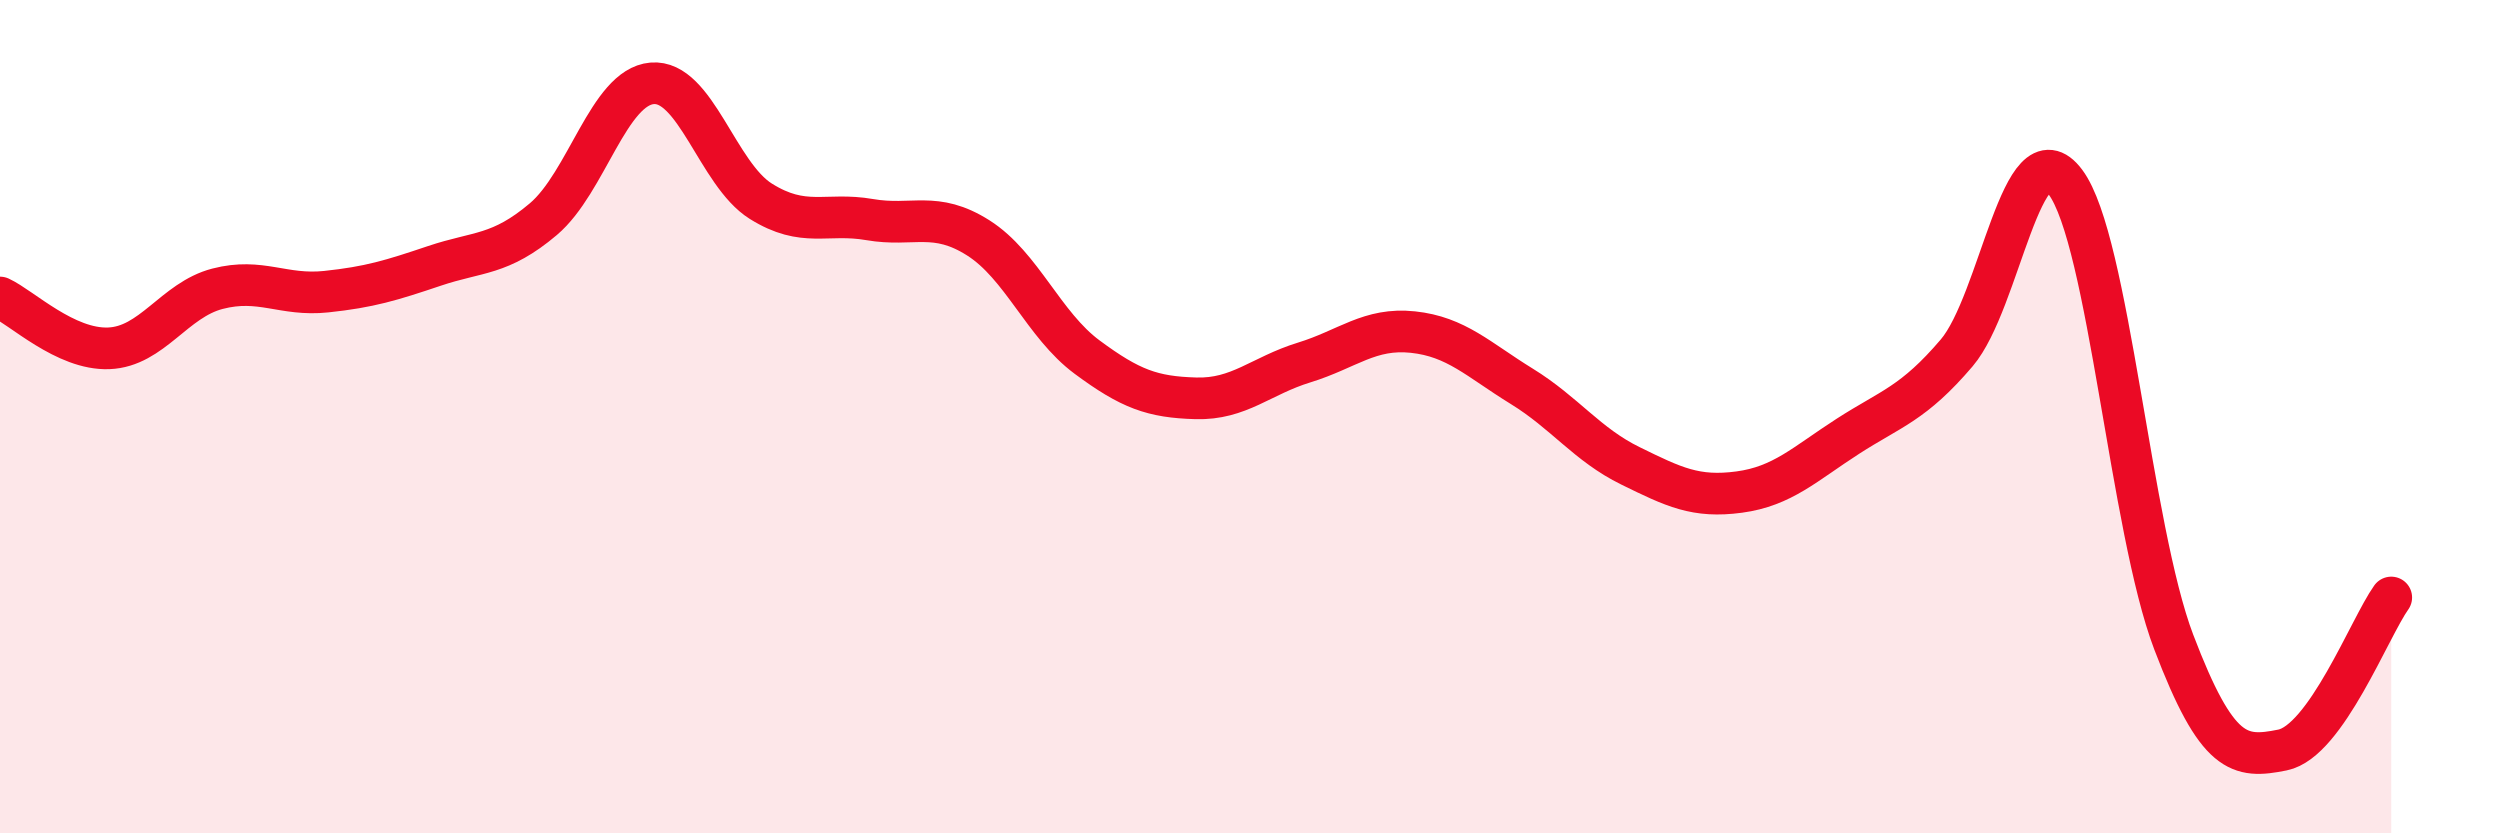
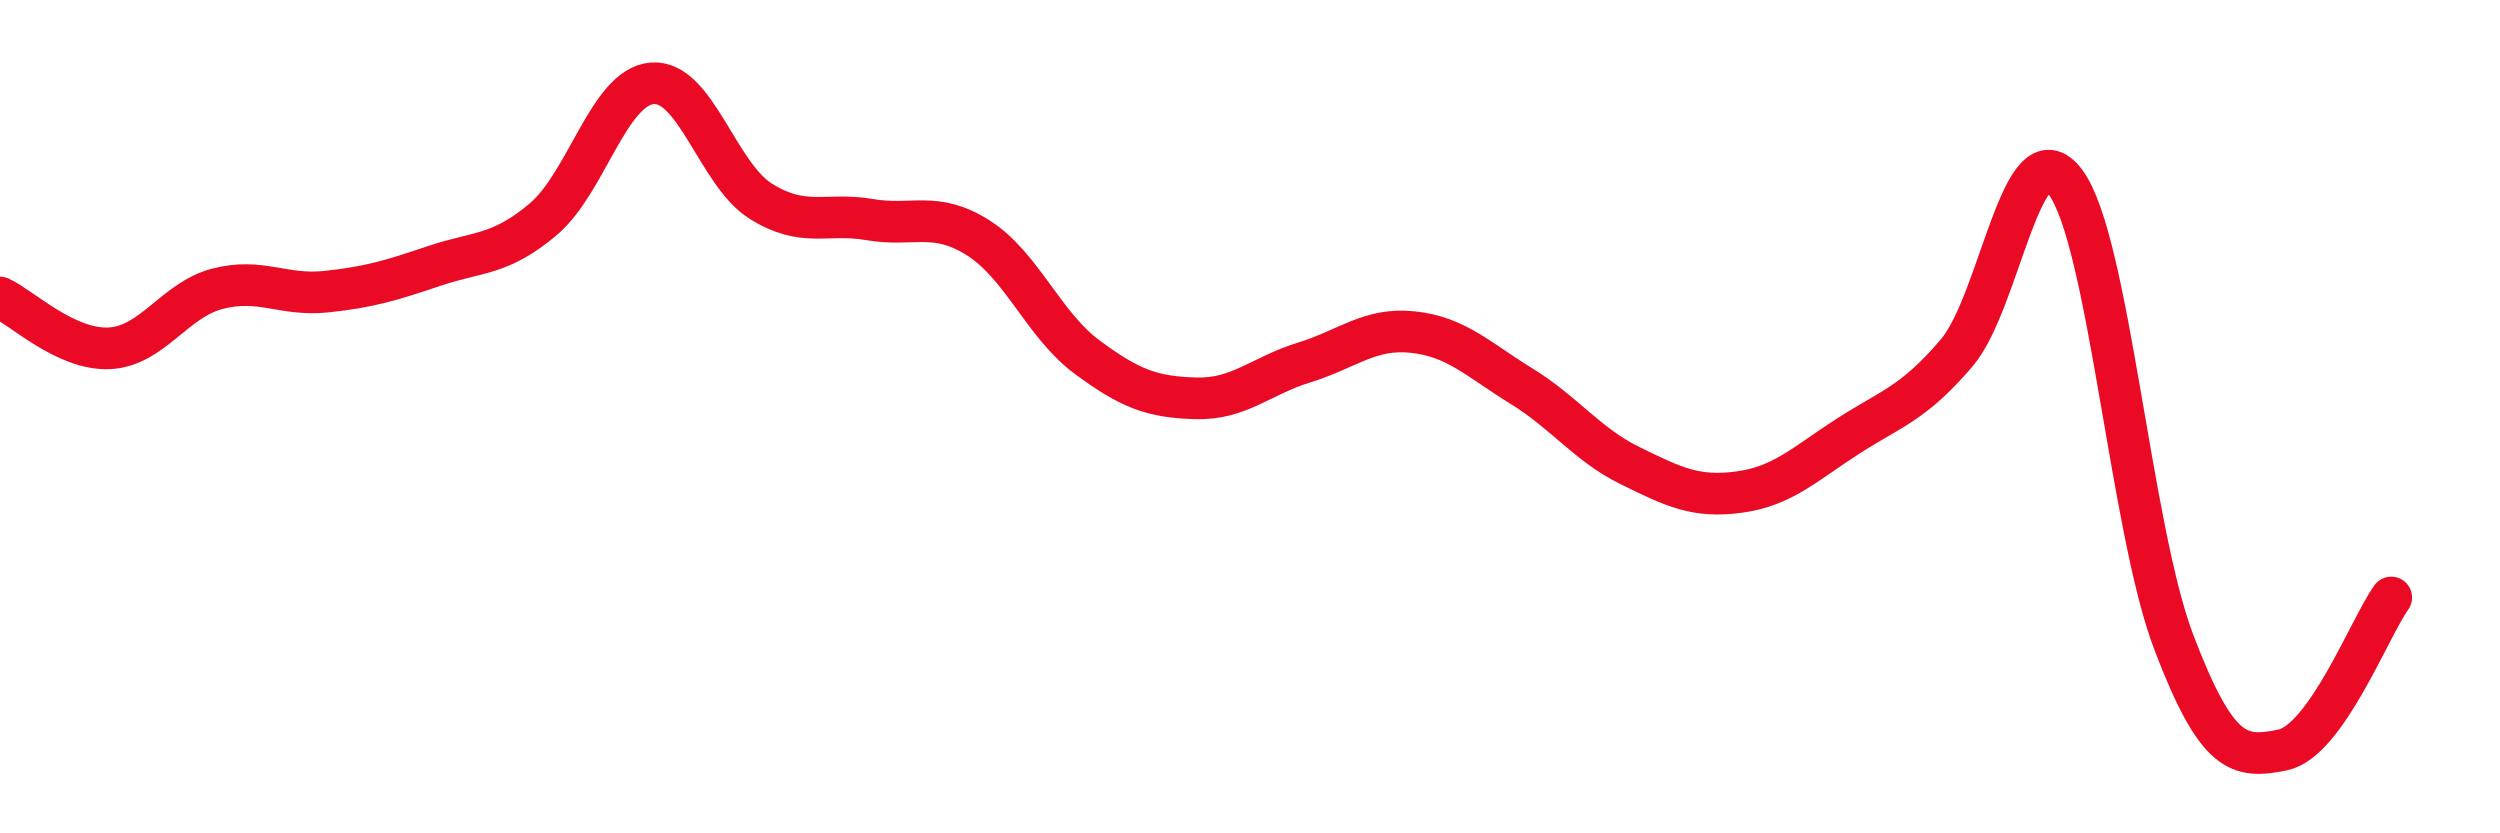
<svg xmlns="http://www.w3.org/2000/svg" width="60" height="20" viewBox="0 0 60 20">
-   <path d="M 0,7.14 C 0.52,7.38 1.57,8.4 2.61,8.36 C 3.65,8.32 4.18,7.2 5.22,6.93 C 6.26,6.66 6.79,7.11 7.83,7 C 8.87,6.89 9.39,6.73 10.43,6.38 C 11.47,6.03 12,6.14 13.04,5.26 C 14.08,4.38 14.61,2.09 15.65,2 C 16.69,1.91 17.22,4.18 18.26,4.83 C 19.3,5.48 19.83,5.09 20.87,5.27 C 21.91,5.45 22.44,5.05 23.48,5.71 C 24.52,6.37 25.05,7.8 26.09,8.57 C 27.13,9.34 27.66,9.53 28.7,9.56 C 29.74,9.59 30.26,9.02 31.3,8.7 C 32.34,8.38 32.87,7.86 33.91,7.97 C 34.95,8.08 35.48,8.63 36.52,9.27 C 37.56,9.91 38.09,10.67 39.13,11.18 C 40.17,11.69 40.7,11.95 41.74,11.81 C 42.78,11.67 43.31,11.14 44.35,10.47 C 45.39,9.8 45.92,9.69 46.96,8.47 C 48,7.25 48.53,2.98 49.57,4.37 C 50.61,5.76 51.13,12.68 52.17,15.41 C 53.21,18.14 53.74,18.21 54.78,18 C 55.82,17.79 56.87,15.07 57.39,14.34L57.39 20L0 20Z" fill="#EB0A25" opacity="0.1" stroke-linecap="round" stroke-linejoin="round" />
  <path d="M 0,7.14 C 0.52,7.38 1.57,8.4 2.61,8.36 C 3.65,8.32 4.18,7.2 5.22,6.93 C 6.26,6.66 6.79,7.11 7.83,7 C 8.87,6.89 9.39,6.73 10.43,6.38 C 11.47,6.03 12,6.14 13.04,5.26 C 14.08,4.38 14.61,2.09 15.65,2 C 16.69,1.91 17.22,4.18 18.26,4.83 C 19.3,5.48 19.83,5.09 20.87,5.27 C 21.91,5.45 22.44,5.05 23.48,5.71 C 24.52,6.37 25.05,7.8 26.09,8.57 C 27.13,9.34 27.66,9.53 28.7,9.56 C 29.74,9.59 30.26,9.02 31.3,8.7 C 32.34,8.38 32.87,7.86 33.91,7.97 C 34.95,8.08 35.48,8.63 36.52,9.27 C 37.56,9.91 38.09,10.67 39.13,11.18 C 40.17,11.69 40.7,11.95 41.74,11.81 C 42.78,11.67 43.31,11.14 44.35,10.47 C 45.39,9.8 45.92,9.69 46.96,8.47 C 48,7.25 48.53,2.98 49.57,4.37 C 50.61,5.76 51.13,12.68 52.17,15.41 C 53.21,18.14 53.74,18.21 54.78,18 C 55.82,17.79 56.87,15.07 57.39,14.34" stroke="#EB0A25" stroke-width="1" fill="none" stroke-linecap="round" stroke-linejoin="round" />
</svg>